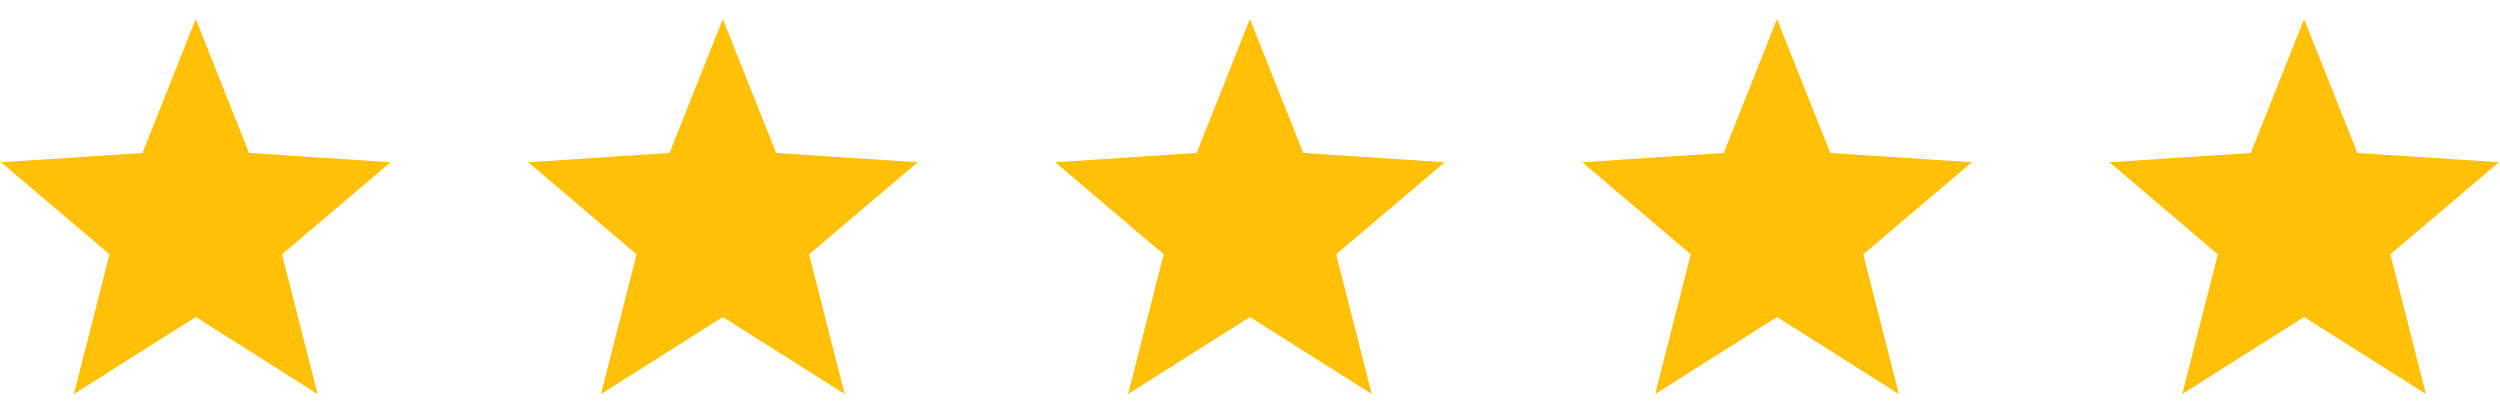
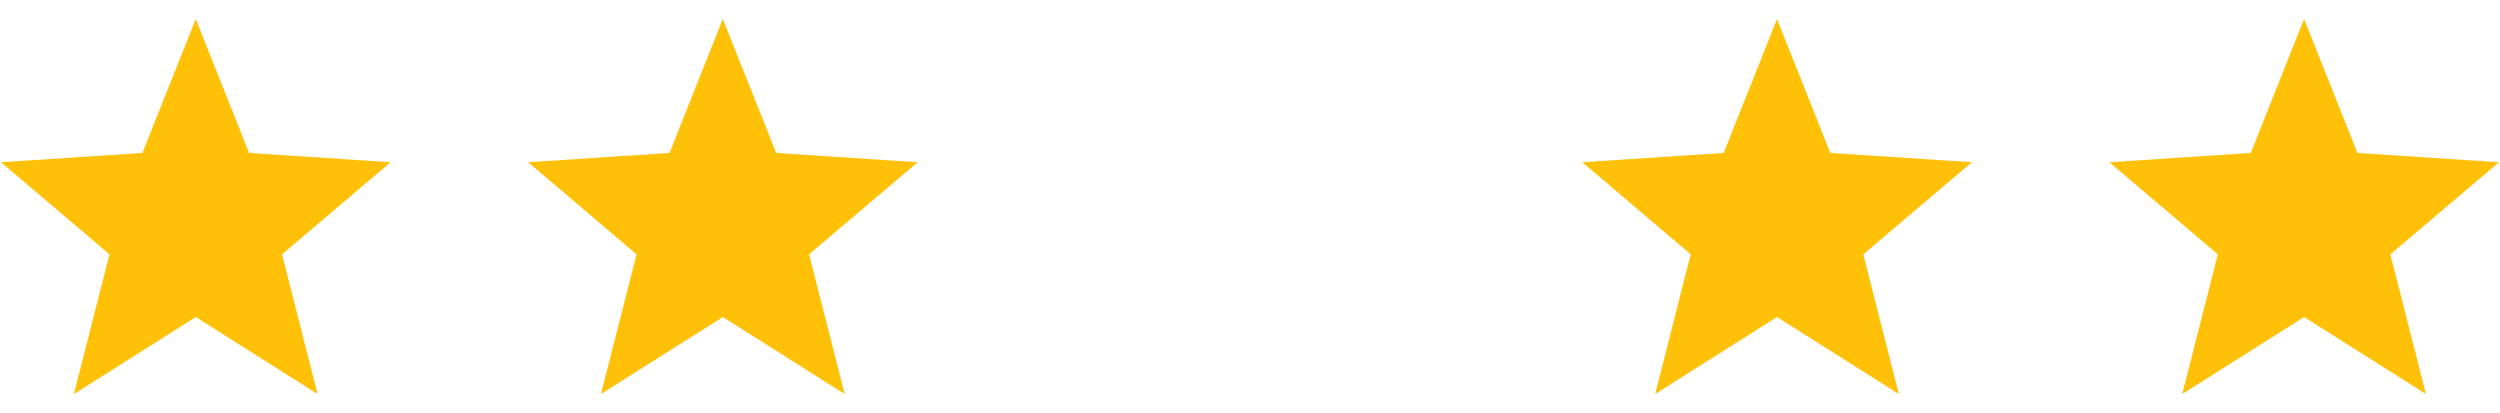
<svg xmlns="http://www.w3.org/2000/svg" width="115" height="19" viewBox="0 0 115 19" fill="none">
  <path d="M17.968 7.463L11.457 7.035L9.004 0.875L6.552 7.035L0.047 7.463L5.036 11.7L3.399 18.126L9.004 14.583L14.609 18.126L12.972 11.7L17.968 7.463Z" fill="#FFC107" />
  <path d="M42.214 7.463L35.703 7.035L33.25 0.875L30.798 7.035L24.294 7.463L29.282 11.7L27.645 18.126L33.25 14.583L38.855 18.126L37.218 11.7L42.214 7.463Z" fill="#FFC107" />
-   <path d="M66.46 7.463L59.949 7.035L57.496 0.875L55.044 7.035L48.54 7.463L53.529 11.7L51.891 18.126L57.496 14.583L63.102 18.126L61.464 11.7L66.46 7.463Z" fill="#FFC107" />
  <path d="M90.706 7.463L84.194 7.035L81.742 0.875L79.29 7.035L72.785 7.463L77.774 11.7L76.137 18.126L81.742 14.583L87.347 18.126L85.71 11.7L90.706 7.463Z" fill="#FFC107" />
  <path d="M114.952 7.463L108.44 7.035L105.988 0.875L103.536 7.035L97.031 7.463L102.02 11.7L100.383 18.126L105.988 14.583L111.593 18.126L109.956 11.7L114.952 7.463Z" fill="#FFC107" />
</svg>